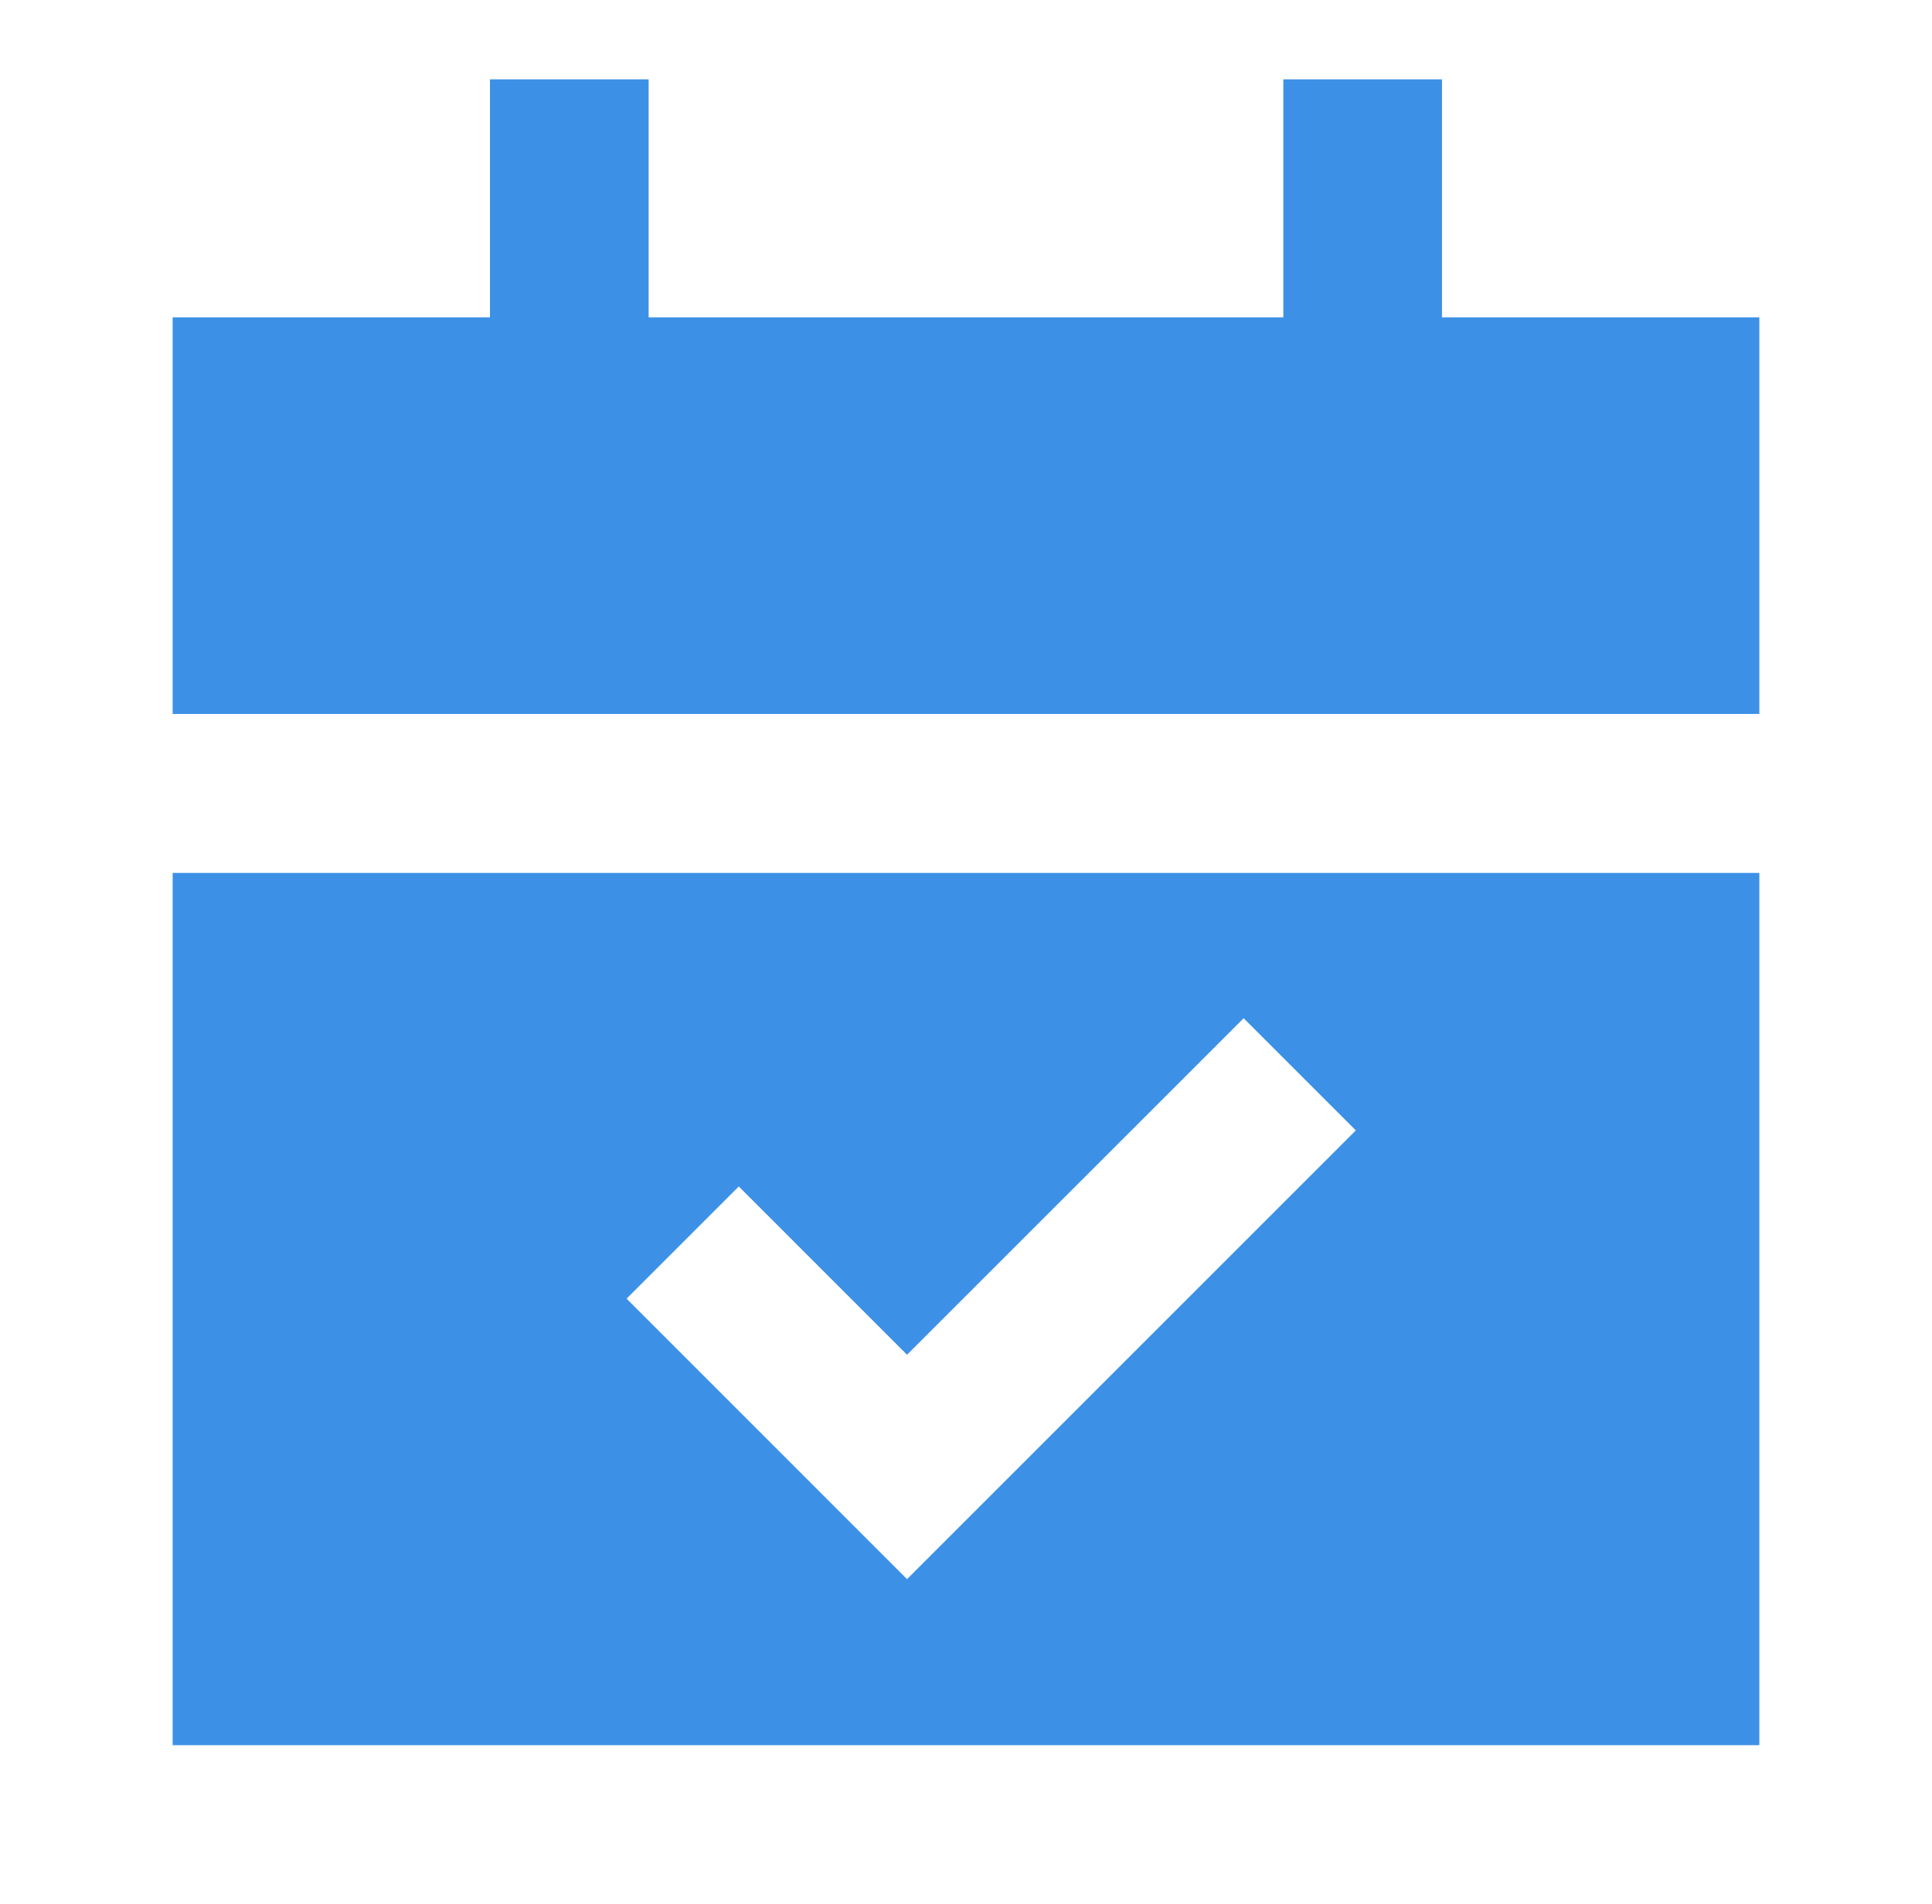
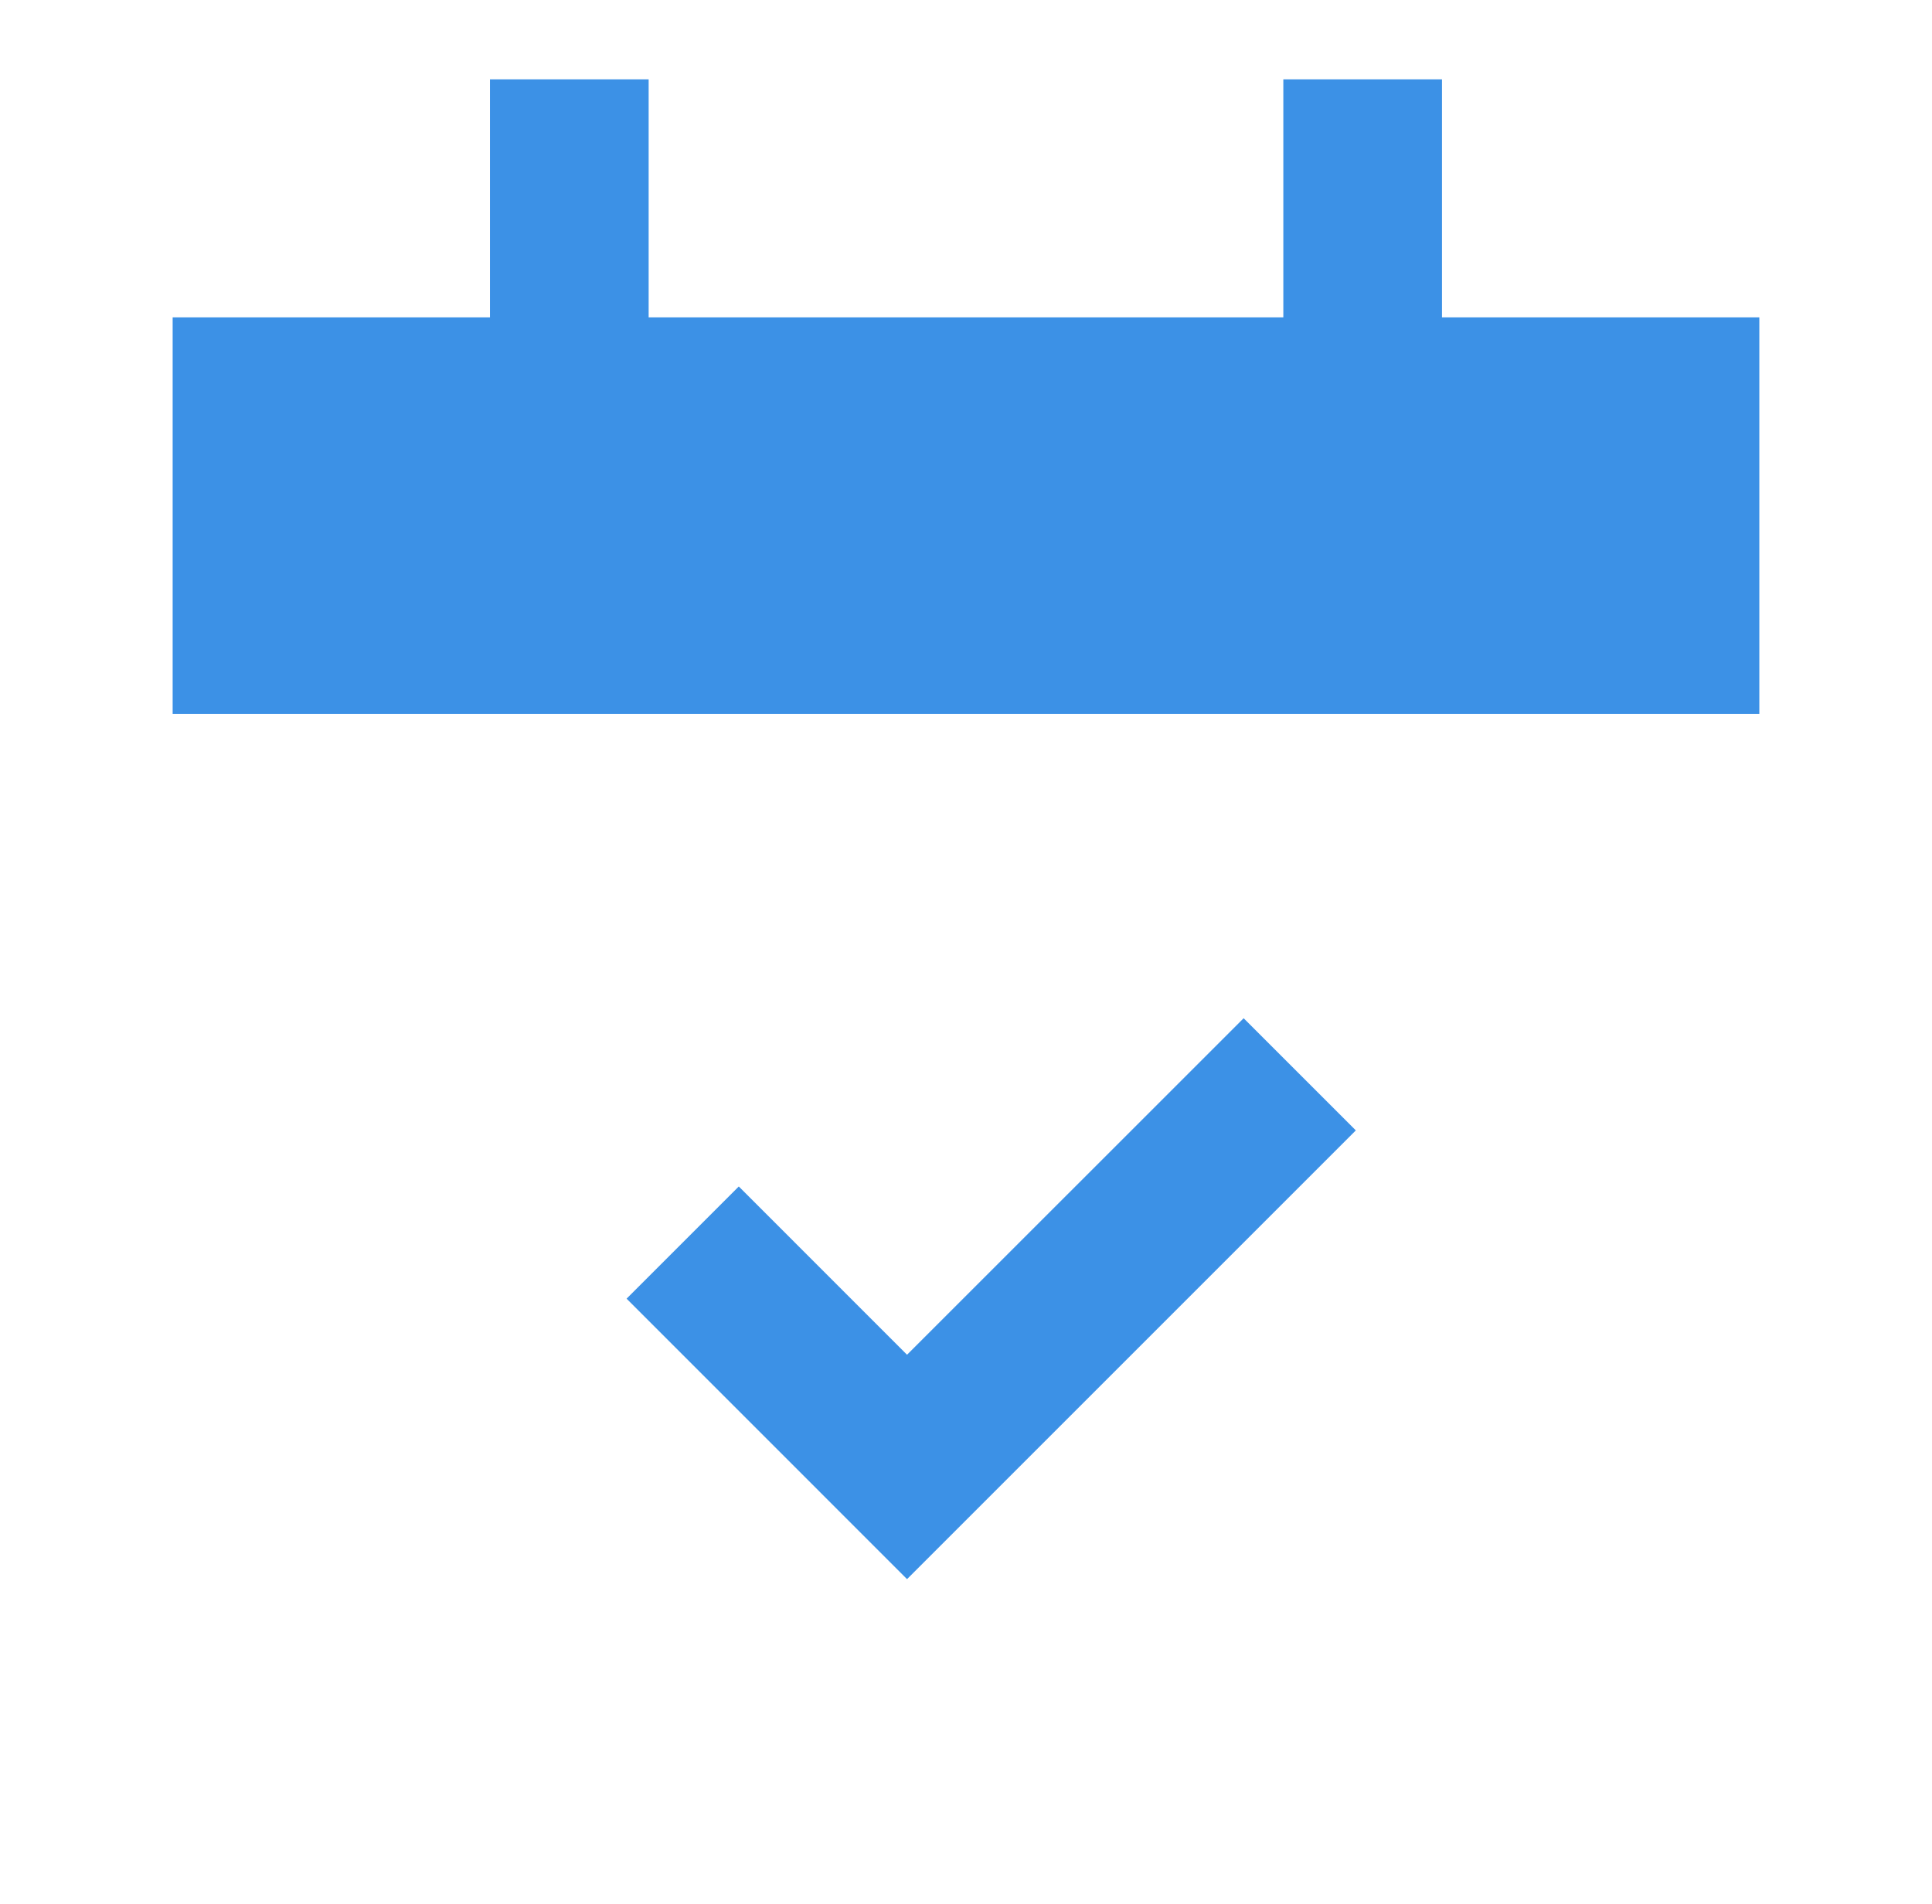
<svg xmlns="http://www.w3.org/2000/svg" width="69" height="68" viewBox="0 0 69 68" fill="none">
-   <path d="M23.166 11.334H45.833V2.833H51.499V11.334H62.833V25.5H6.166V11.334H17.499V2.833H23.166V11.334ZM62.833 31.178V62.334H6.166V31.178H62.833ZM32.394 56.403L48.422 40.375L44.416 36.369L32.394 48.388L26.385 42.378L22.378 46.385L32.394 56.403Z" fill="#3C91E6" />
+   <path d="M23.166 11.334H45.833V2.833H51.499V11.334H62.833V25.5H6.166V11.334H17.499V2.833H23.166V11.334ZM62.833 31.178V62.334V31.178H62.833ZM32.394 56.403L48.422 40.375L44.416 36.369L32.394 48.388L26.385 42.378L22.378 46.385L32.394 56.403Z" fill="#3C91E6" />
</svg>